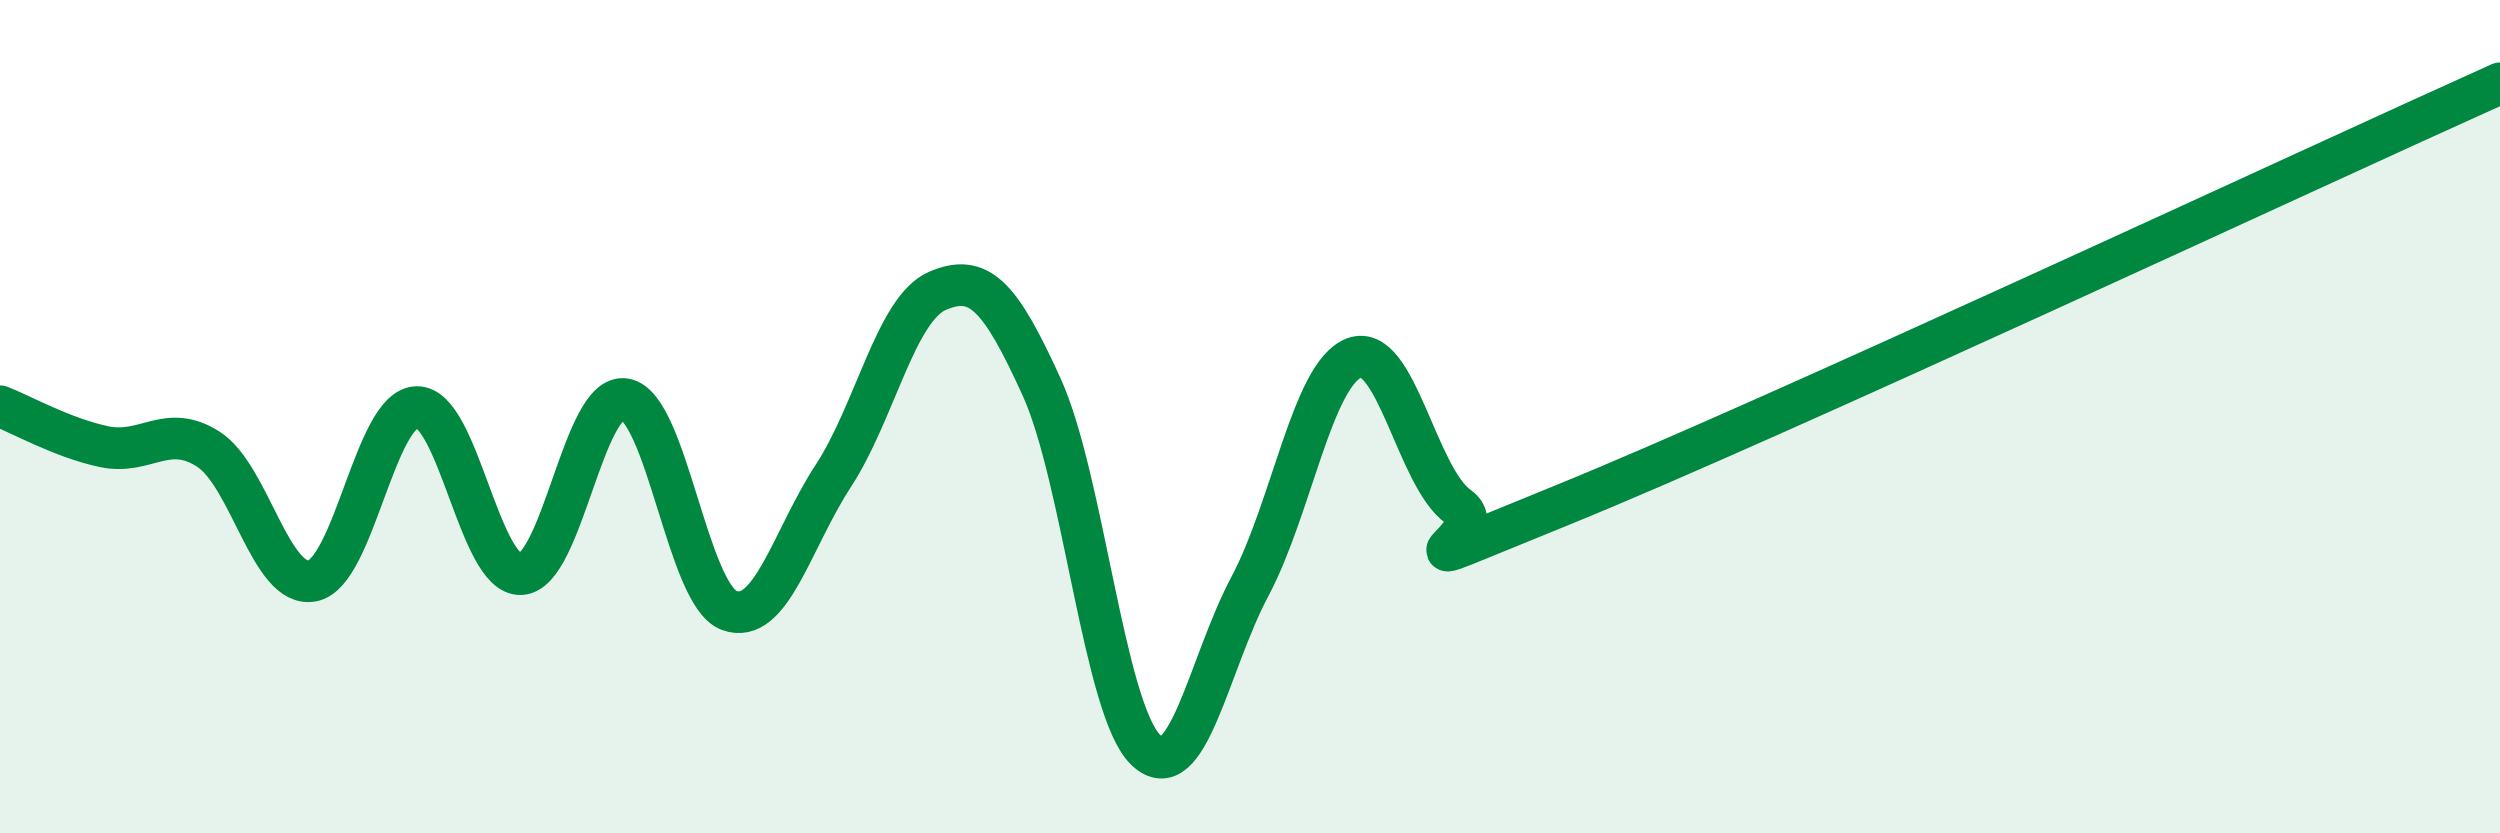
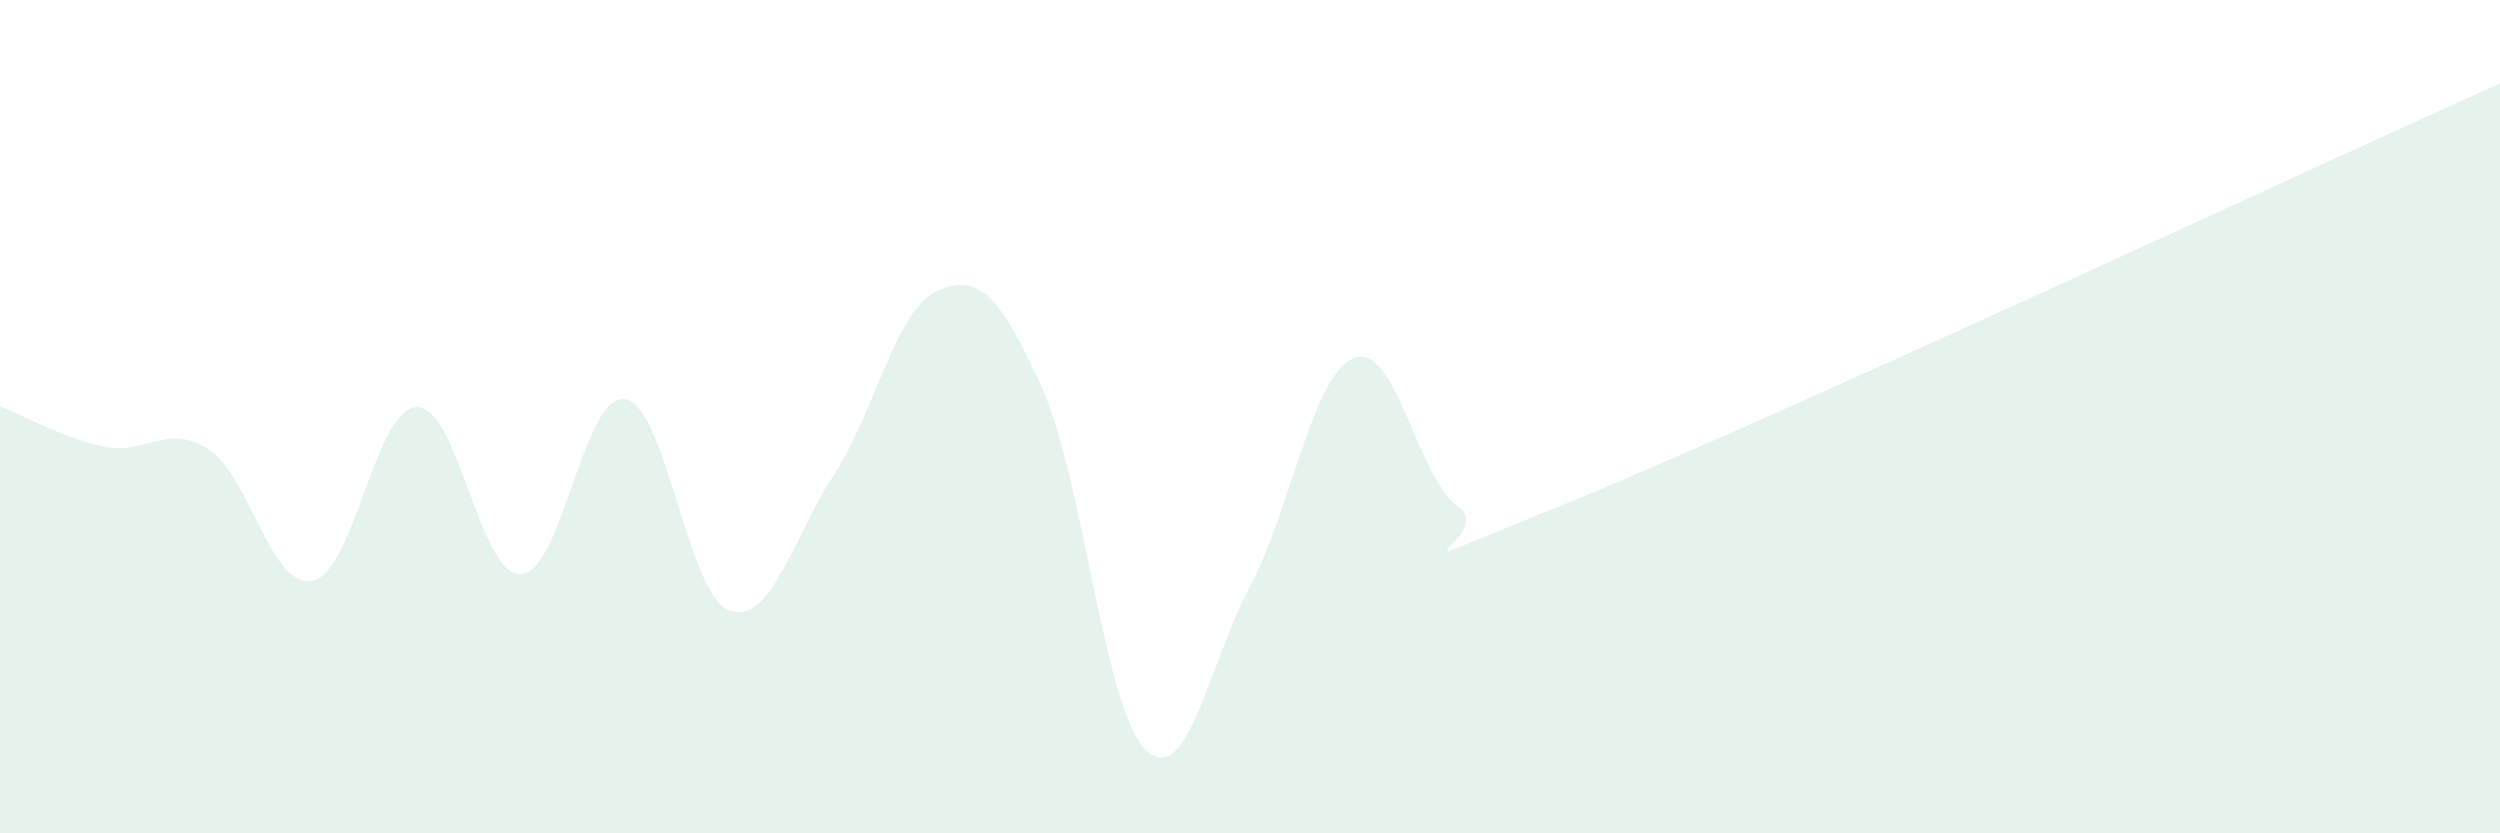
<svg xmlns="http://www.w3.org/2000/svg" width="60" height="20" viewBox="0 0 60 20">
  <path d="M 0,9.75 C 0.5,9.94 1.5,10.51 2.5,10.72 C 3.5,10.93 4,10.14 5,10.78 C 6,11.42 6.5,14.14 7.5,13.94 C 8.5,13.74 9,9.8 10,9.77 C 11,9.74 11.5,13.82 12.5,13.78 C 13.5,13.74 14,9.41 15,9.58 C 16,9.75 16.5,14.28 17.5,14.65 C 18.5,15.02 19,12.95 20,11.42 C 21,9.89 21.5,7.41 22.5,6.98 C 23.5,6.55 24,7.09 25,9.29 C 26,11.49 26.5,17.04 27.5,18 C 28.5,18.96 29,15.95 30,14.07 C 31,12.19 31.5,8.97 32.5,8.59 C 33.5,8.21 34,11.45 35,12.16 C 36,12.87 32.5,14.15 37.5,12.12 C 42.5,10.09 55.5,4.02 60,2L60 20L0 20Z" fill="#008740" opacity="0.1" stroke-linecap="round" stroke-linejoin="round" />
-   <path d="M 0,9.75 C 0.5,9.94 1.5,10.51 2.5,10.72 C 3.5,10.93 4,10.14 5,10.78 C 6,11.42 6.5,14.14 7.5,13.94 C 8.5,13.74 9,9.8 10,9.77 C 11,9.74 11.5,13.82 12.5,13.78 C 13.5,13.74 14,9.41 15,9.58 C 16,9.75 16.5,14.28 17.5,14.65 C 18.5,15.02 19,12.95 20,11.42 C 21,9.89 21.5,7.41 22.5,6.98 C 23.5,6.55 24,7.09 25,9.29 C 26,11.49 26.5,17.04 27.5,18 C 28.5,18.96 29,15.95 30,14.07 C 31,12.19 31.5,8.97 32.5,8.59 C 33.5,8.21 34,11.45 35,12.16 C 36,12.87 32.5,14.15 37.5,12.12 C 42.5,10.09 55.5,4.02 60,2" stroke="#008740" stroke-width="1" fill="none" stroke-linecap="round" stroke-linejoin="round" />
</svg>